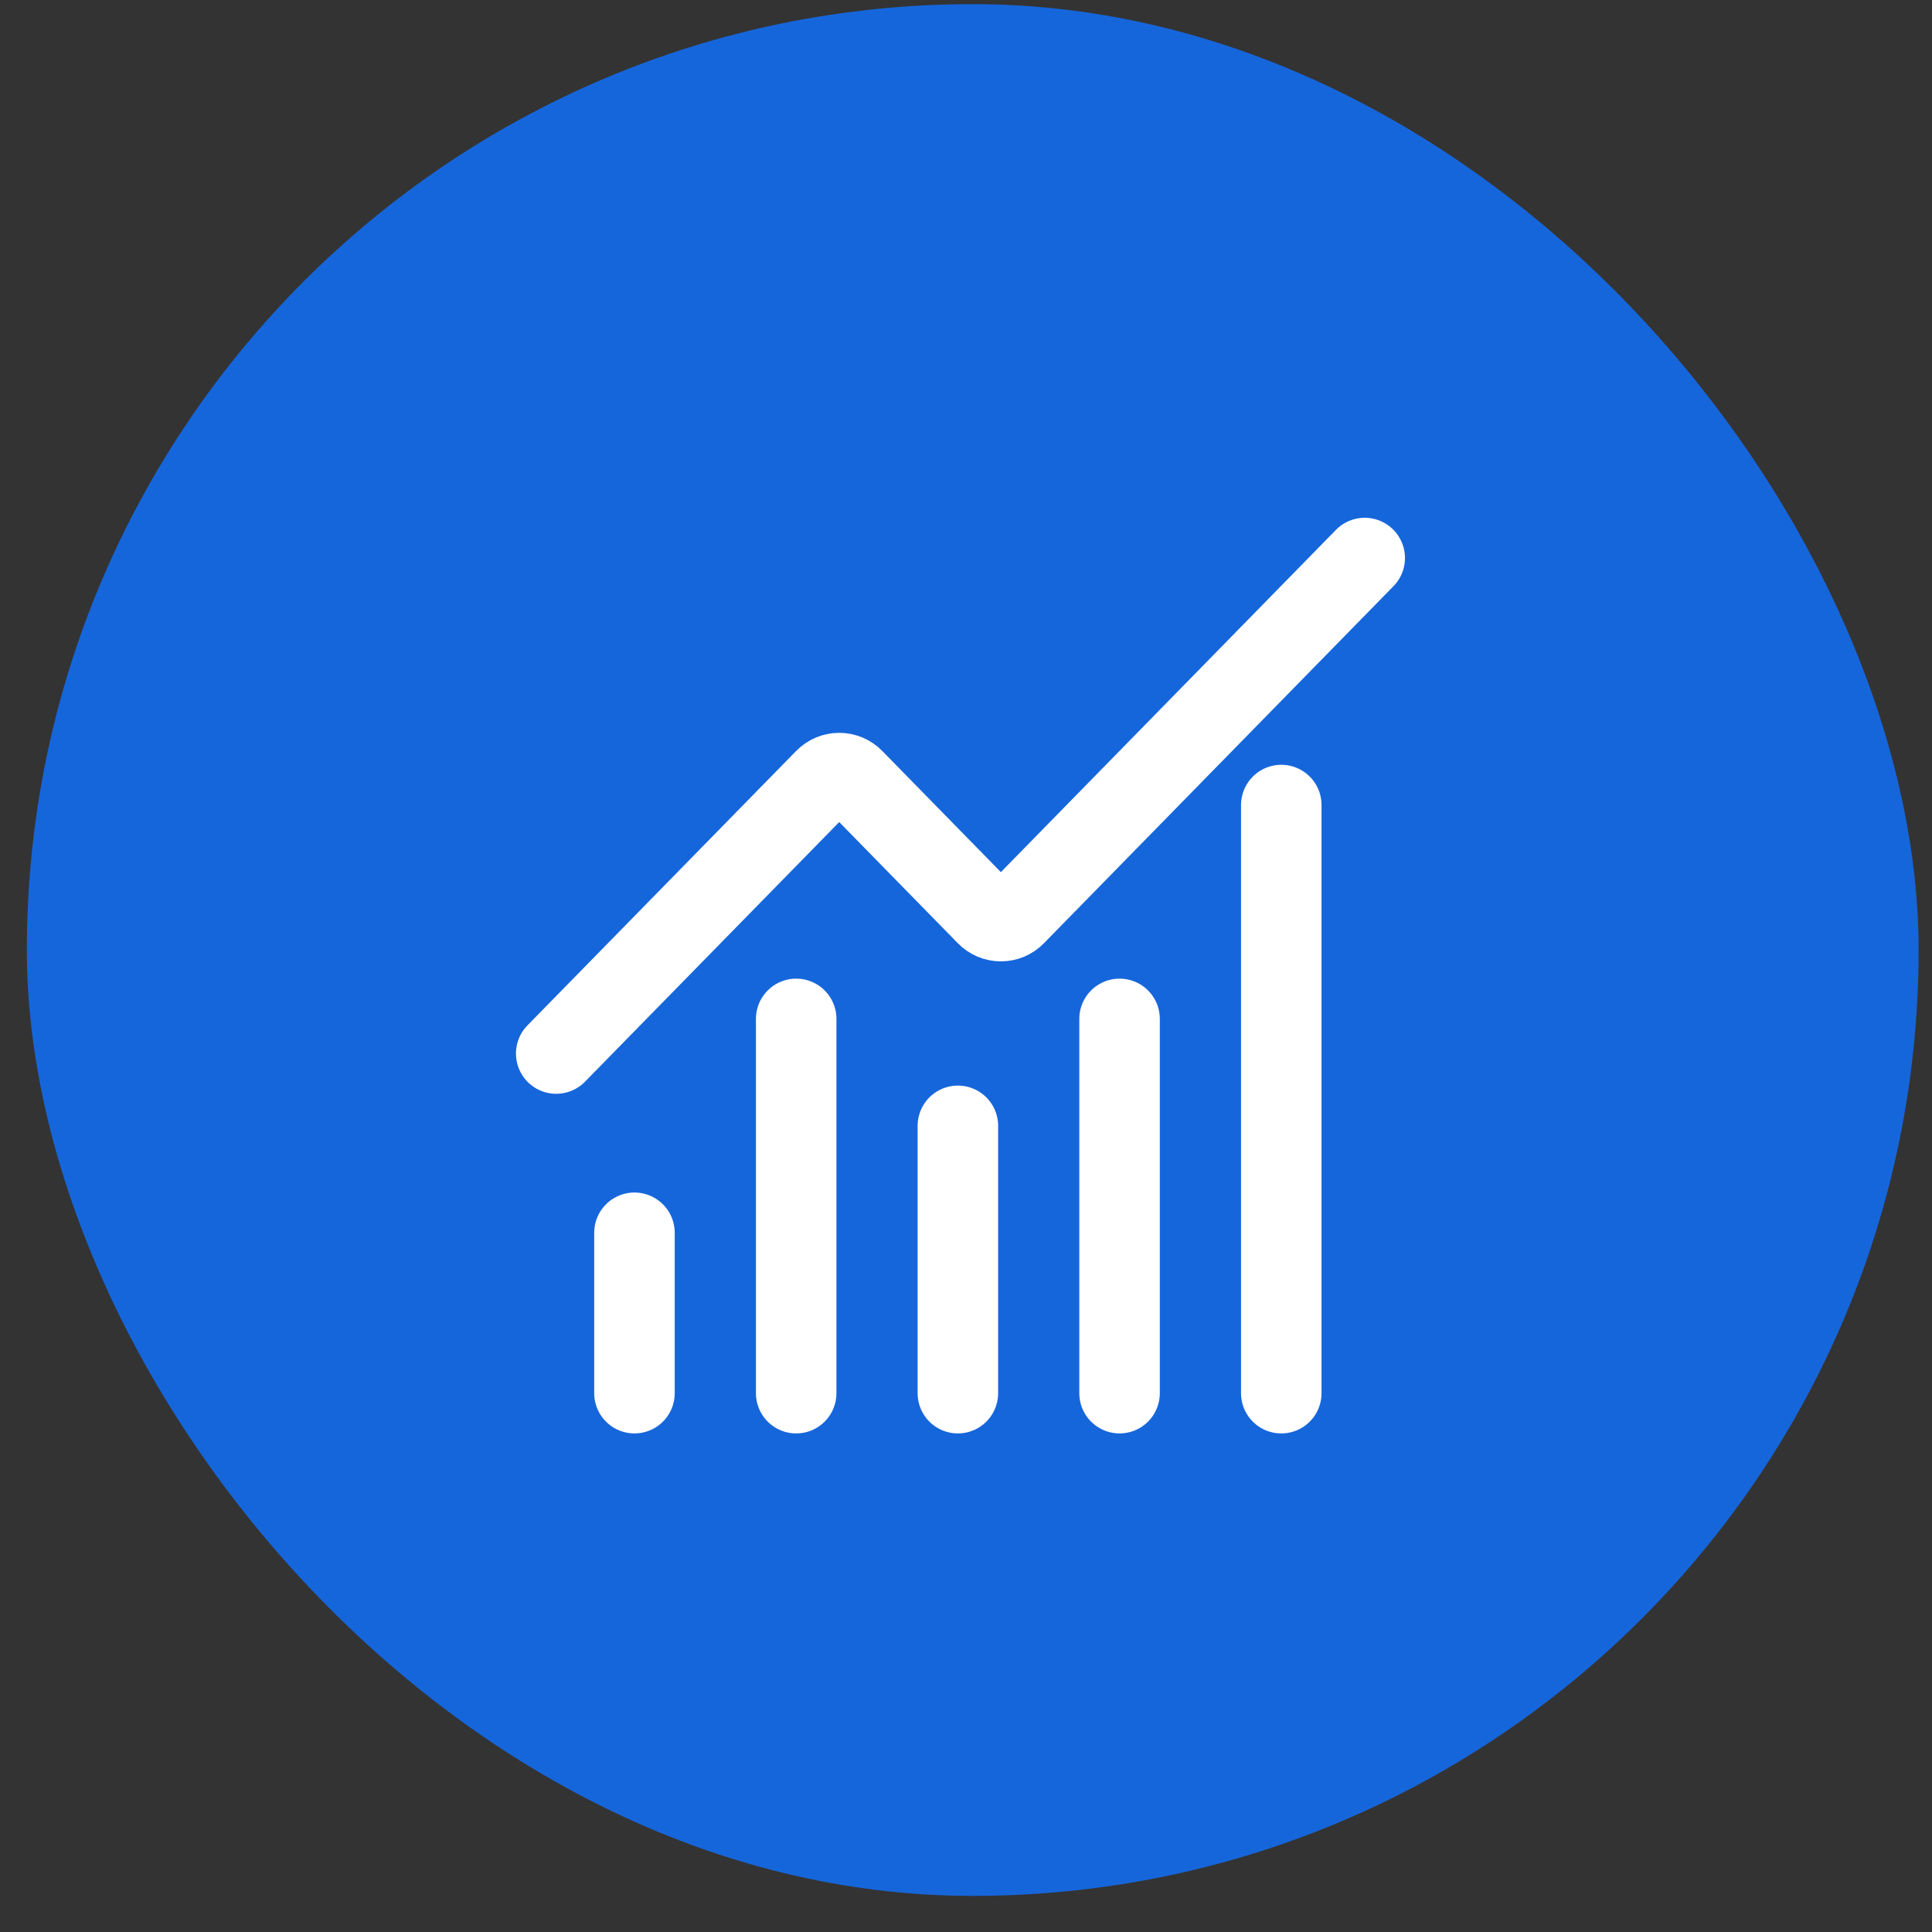
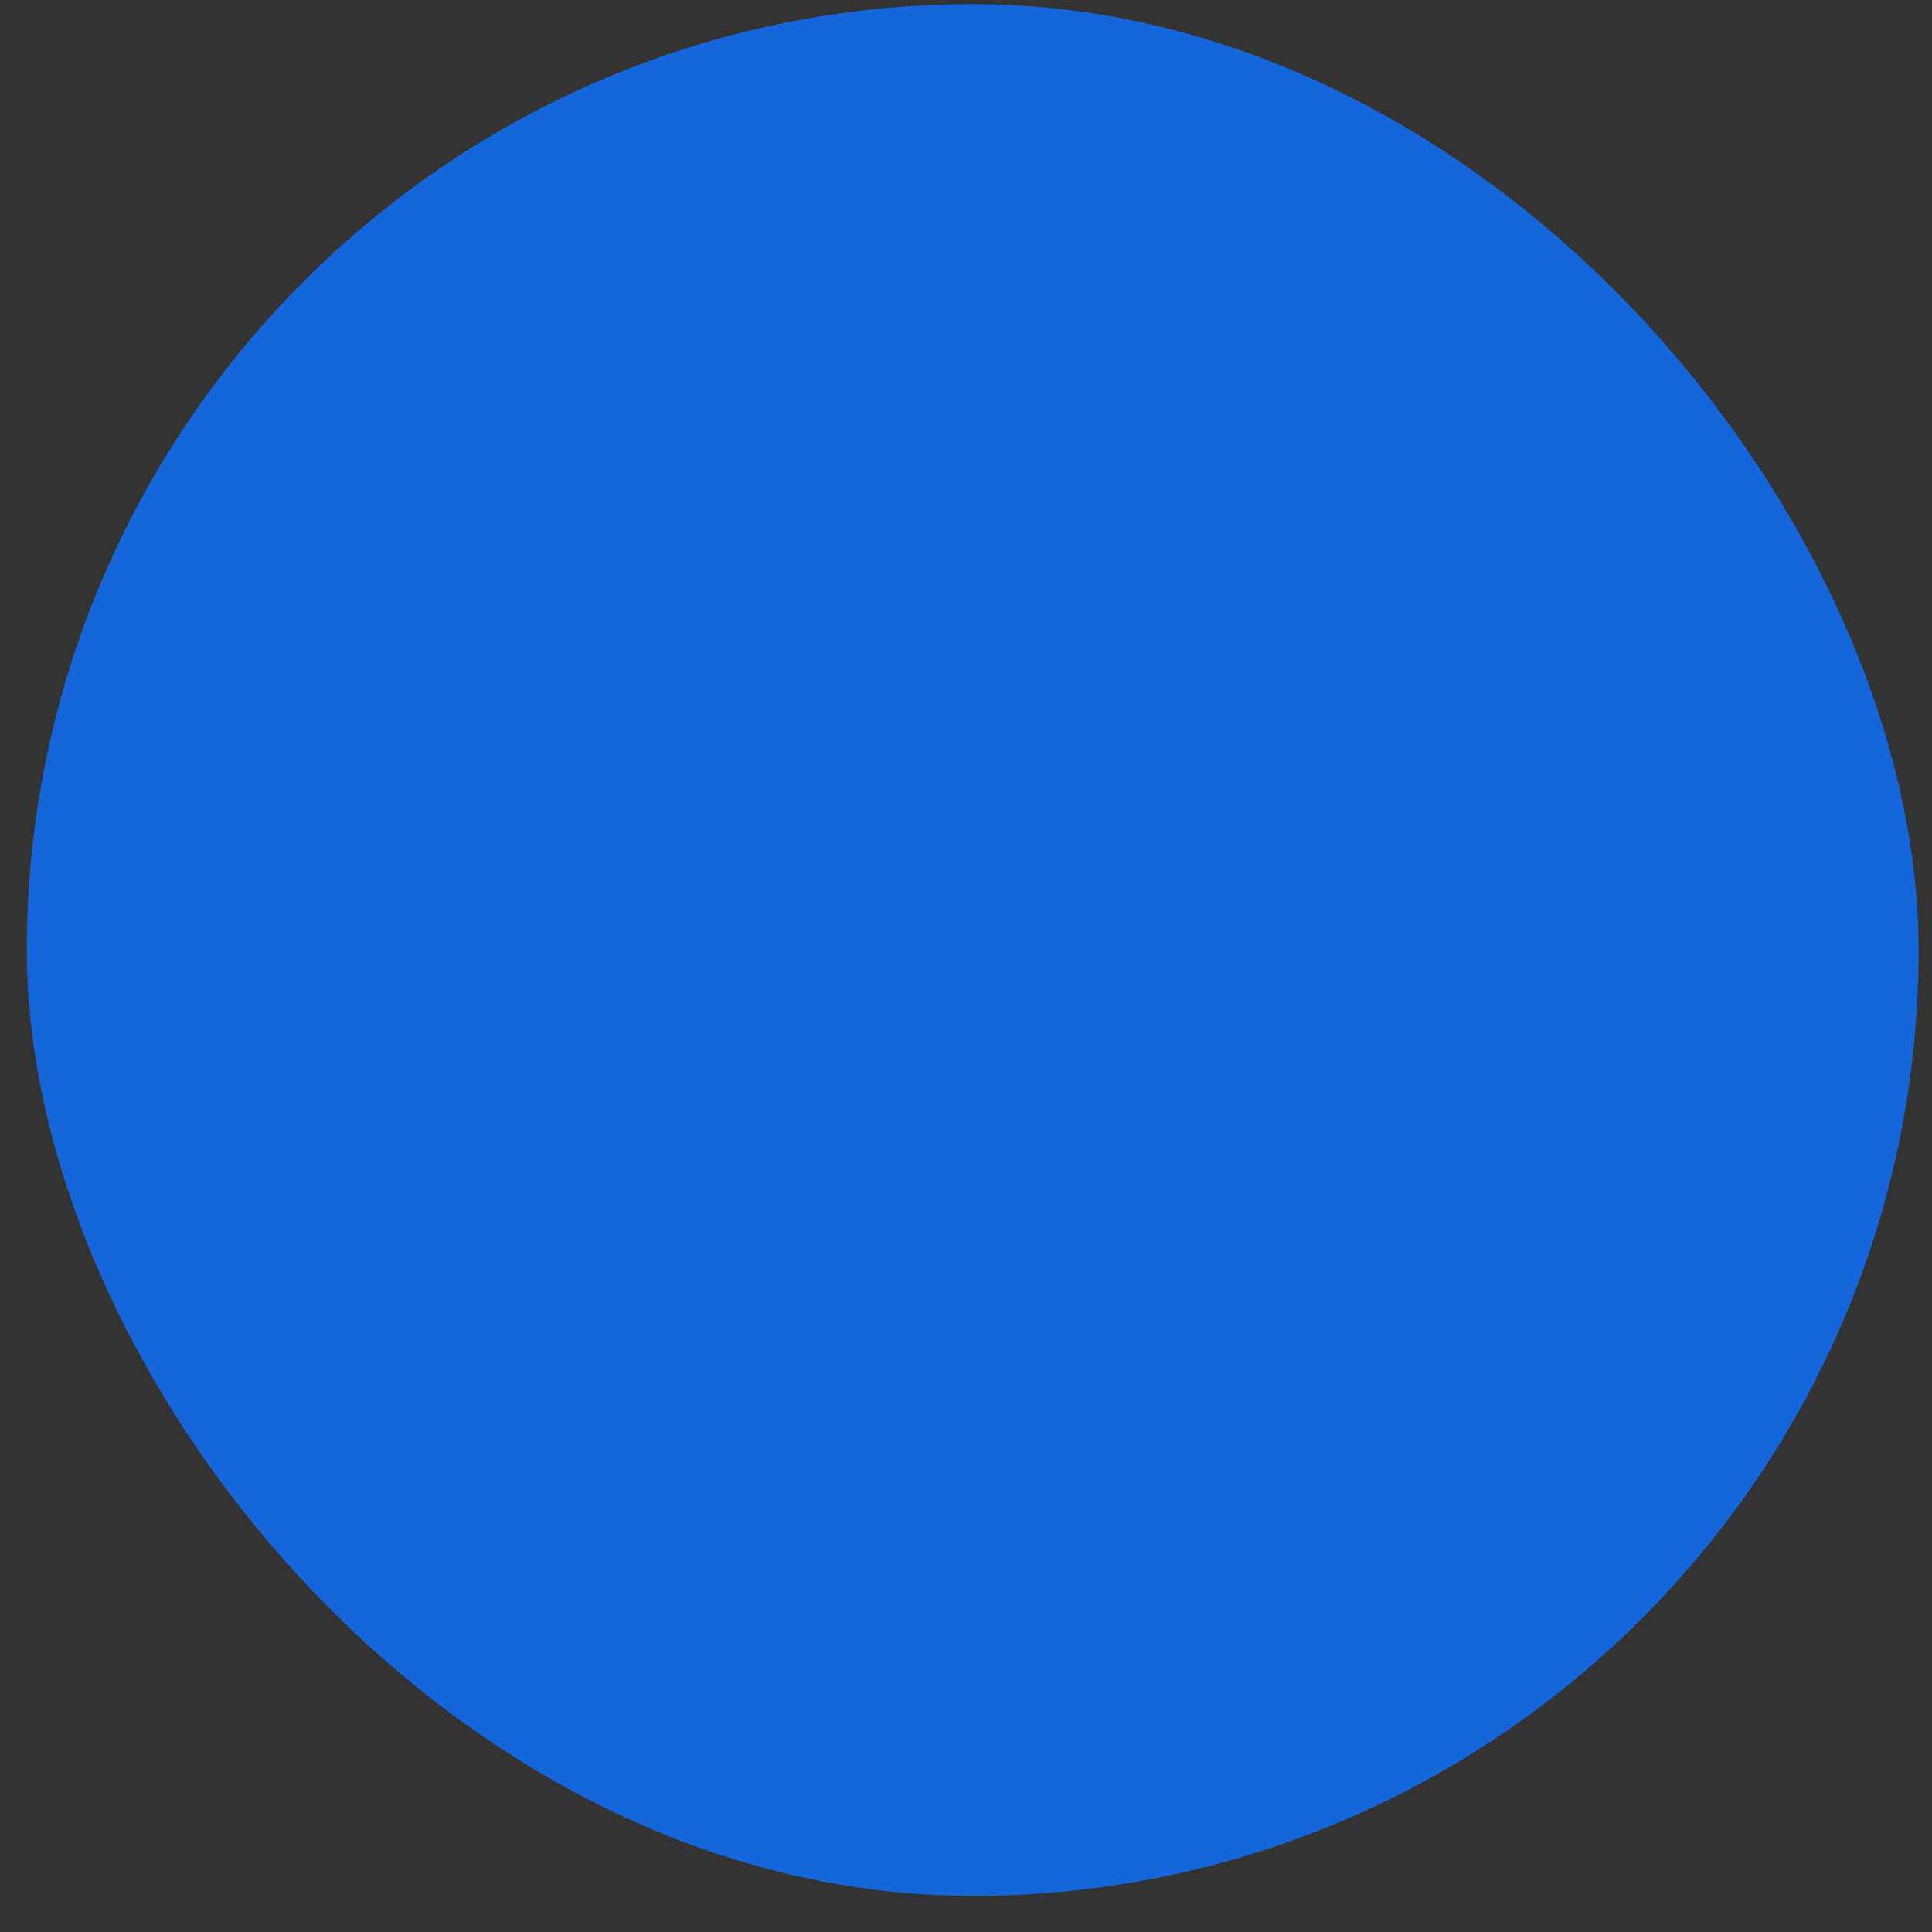
<svg xmlns="http://www.w3.org/2000/svg" width="48" height="48" viewBox="0 0 48 48" fill="none">
  <rect x="0" y="0" width="48" height="48" fill="#333333" stroke="none" />
  <rect x="0.667" y="0.103" width="47" height="47" rx="23.5" fill="#1666DB" />
-   <path d="M33.906 13.864L25.222 22.734C25.176 22.782 25.12 22.82 25.059 22.846C24.998 22.872 24.933 22.885 24.867 22.885C24.801 22.885 24.735 22.872 24.674 22.846C24.613 22.82 24.558 22.782 24.511 22.734L21.205 19.357C21.111 19.261 20.983 19.207 20.85 19.207C20.717 19.207 20.589 19.261 20.495 19.357L13.819 26.175M23.798 27.971V34.613M27.815 25.314V34.613M31.833 20.001V34.613M15.763 30.628V34.613M19.781 25.314V34.613" stroke="white" stroke-width="2" stroke-linecap="round" stroke-linejoin="round" />
</svg>